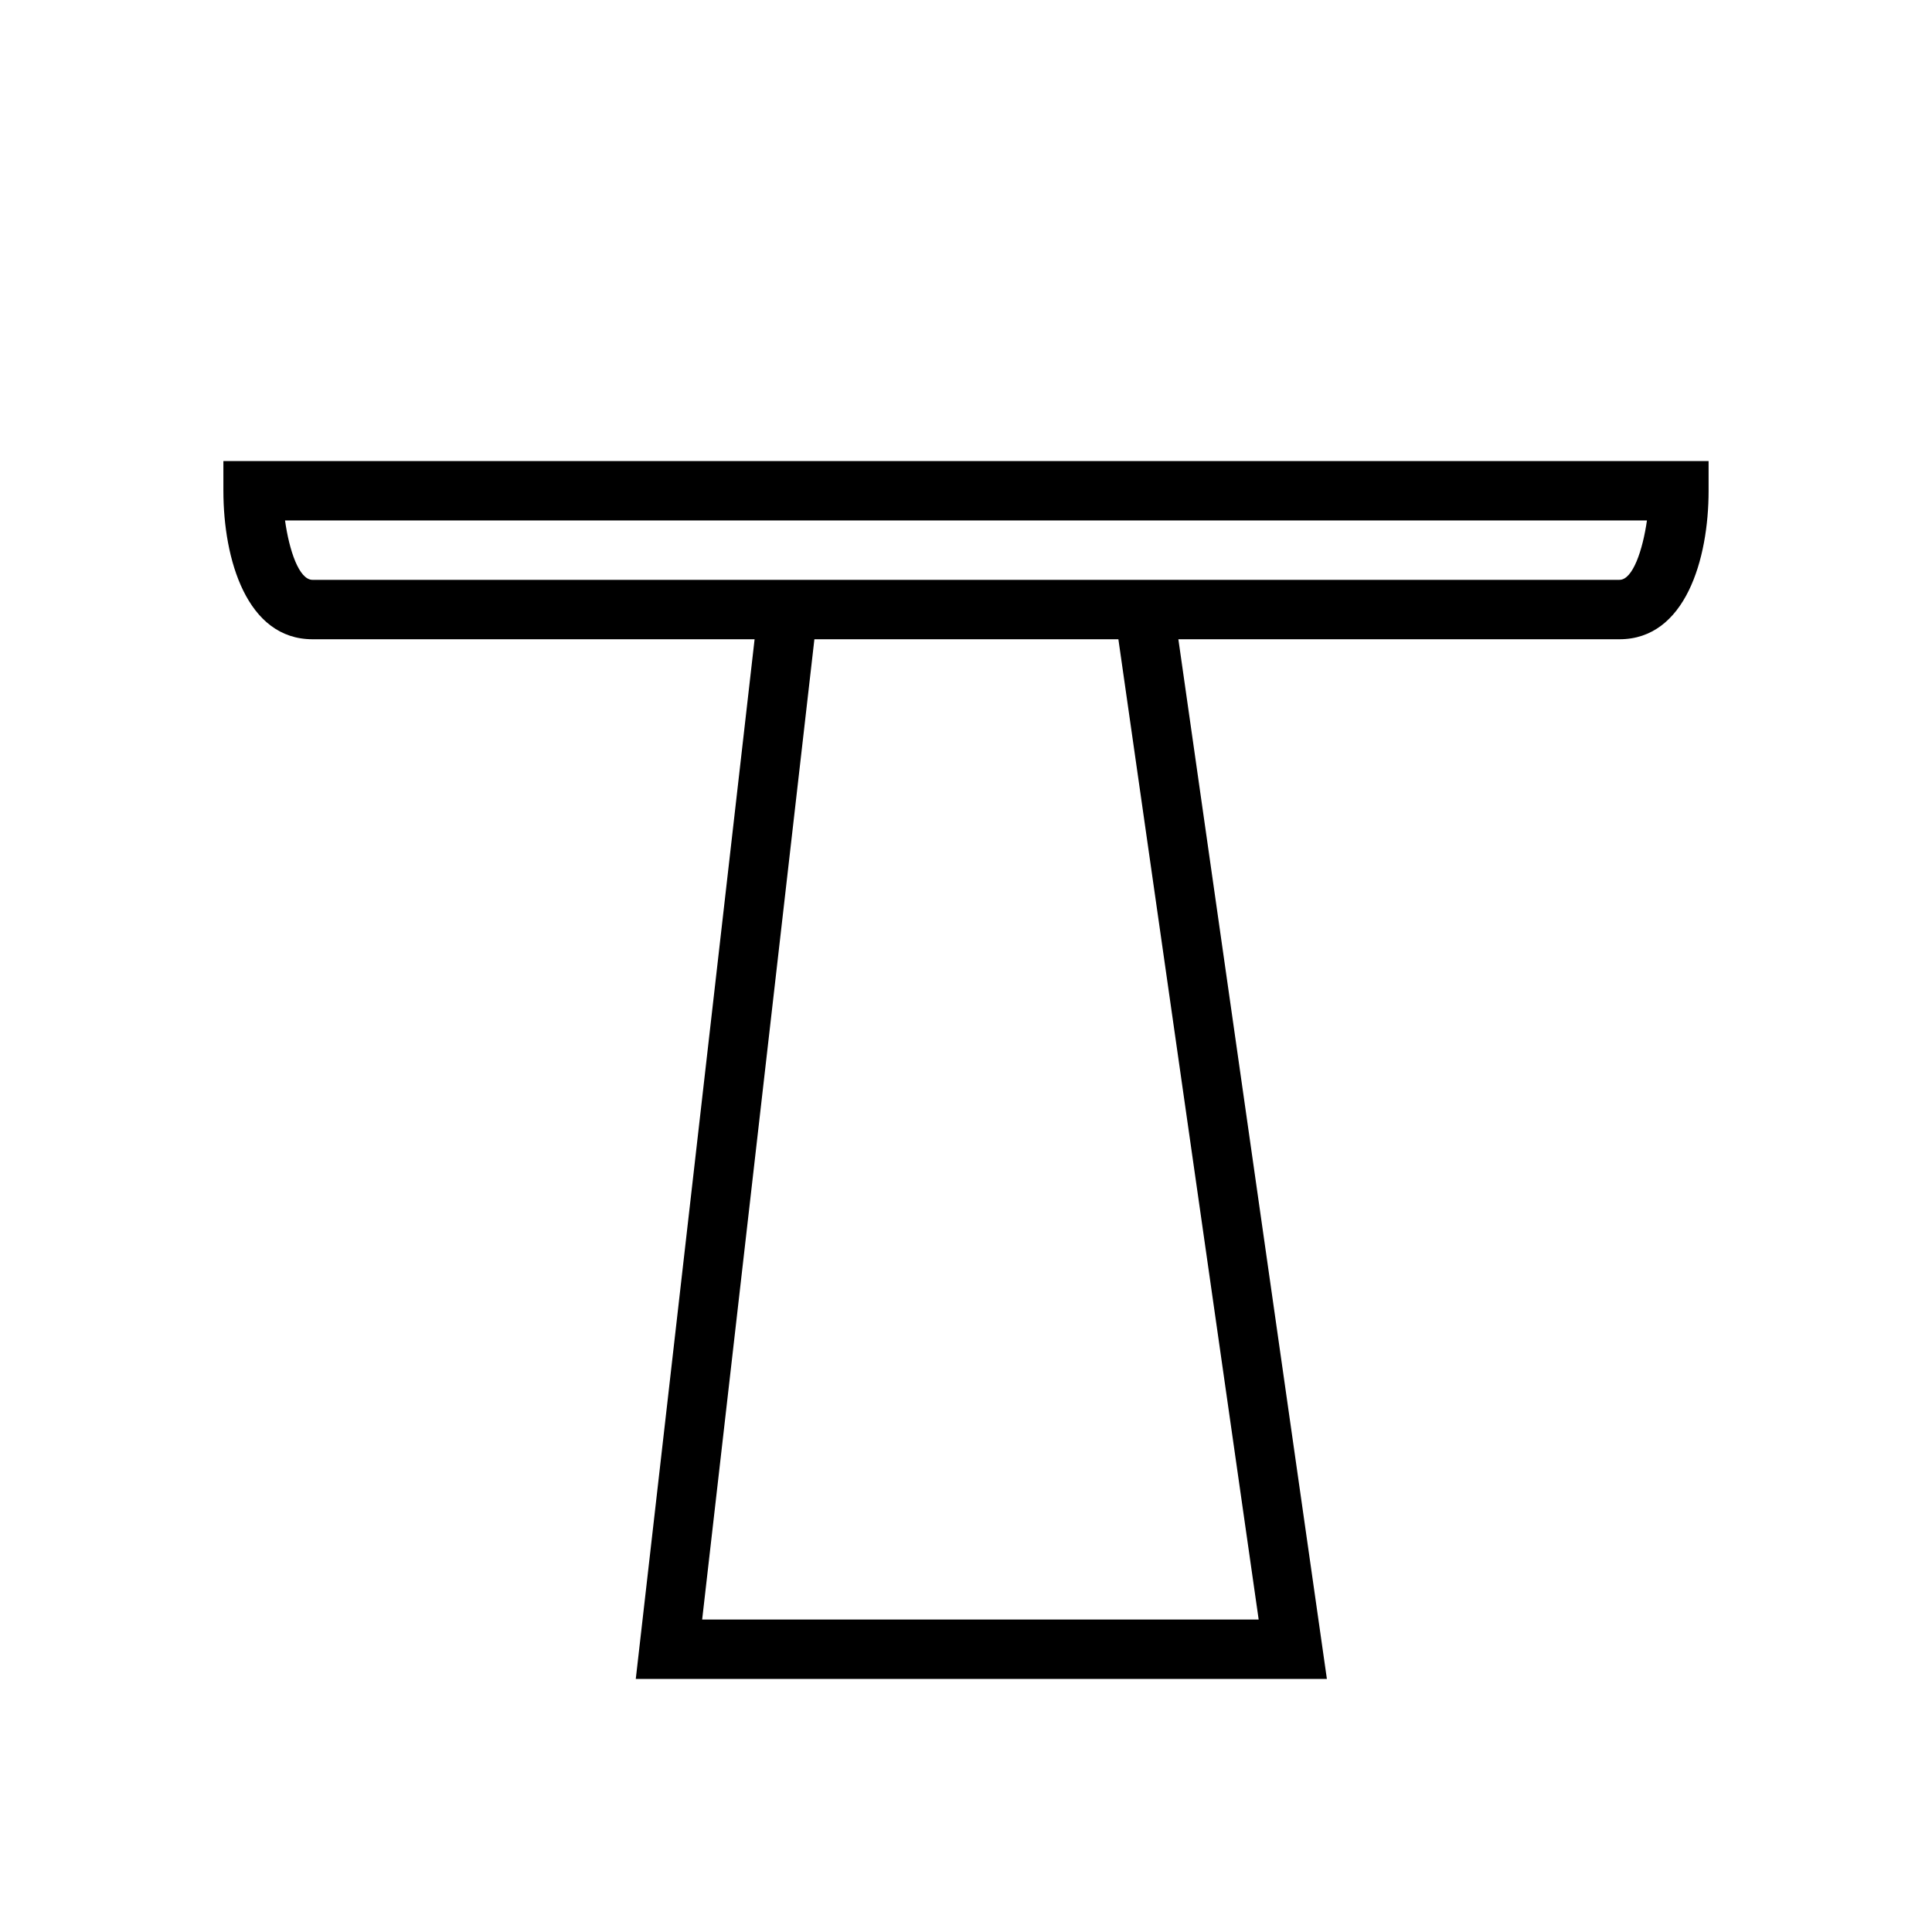
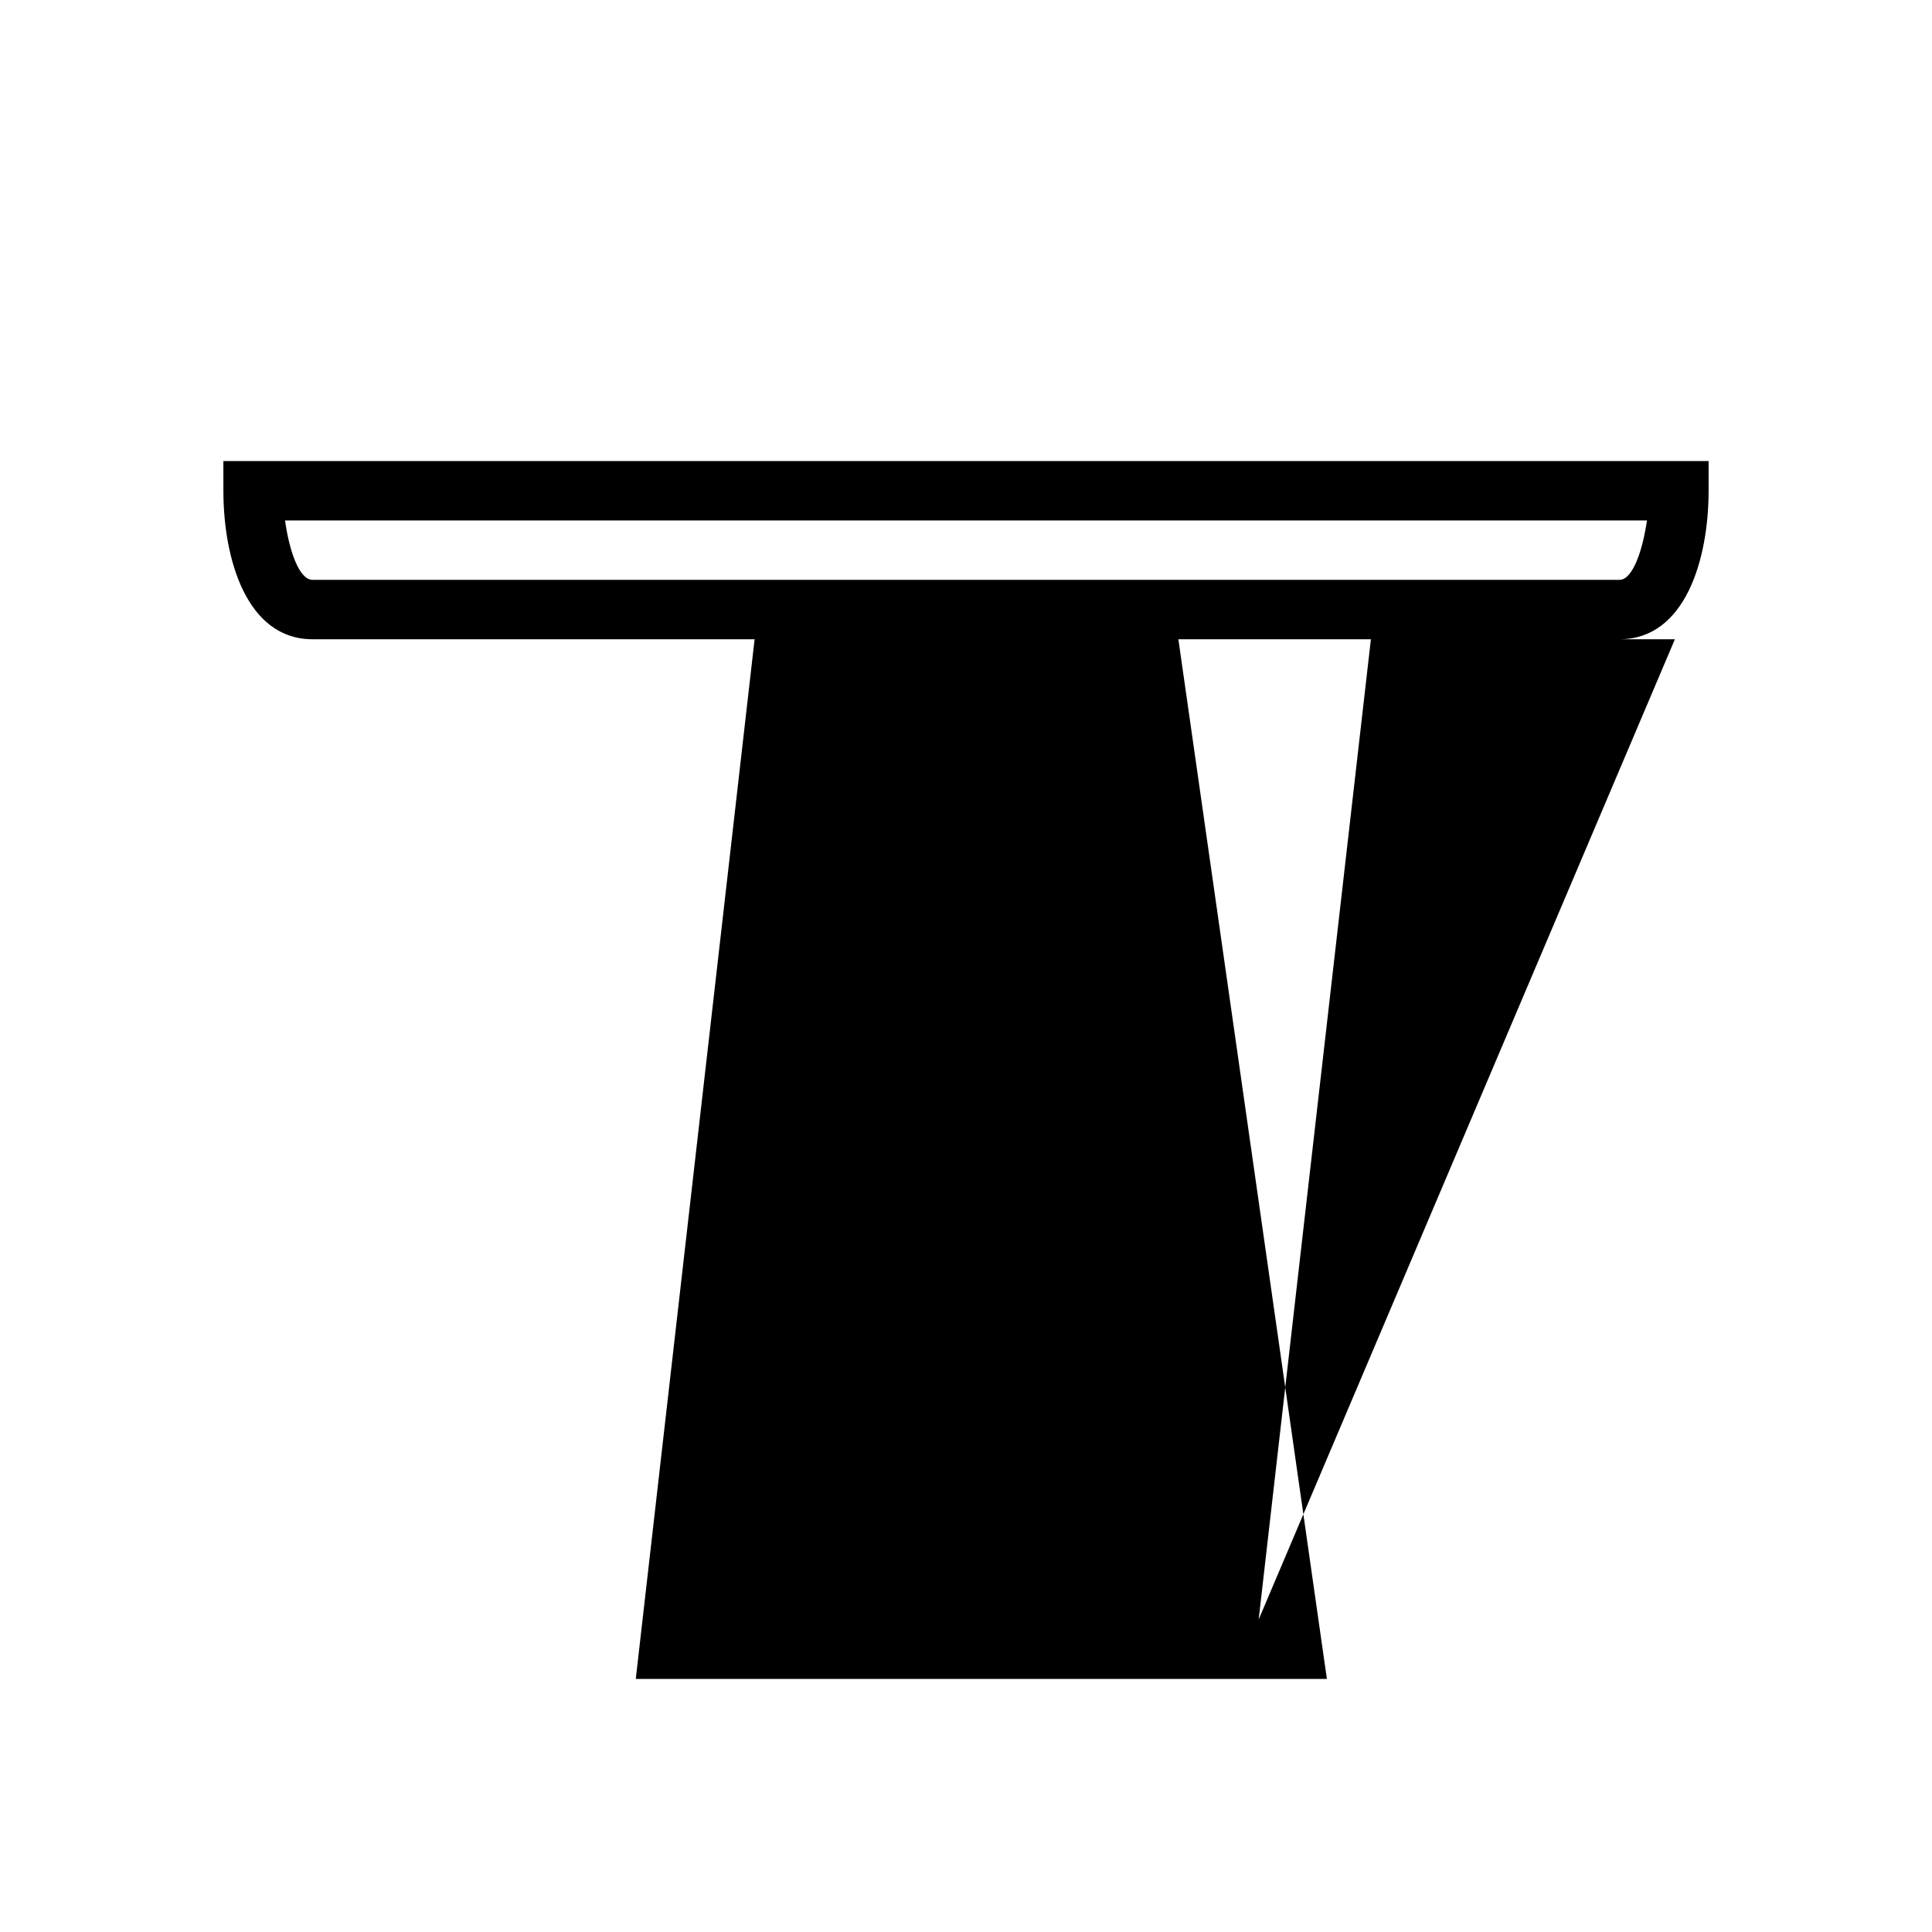
<svg xmlns="http://www.w3.org/2000/svg" fill="#000000" width="800px" height="800px" version="1.1" viewBox="144 144 512 512">
-   <path d="m203.2 274.05c0 18.16 6.188 39.359 23.617 39.359h117.16l-31.488 275.52h183.15l-39.359-275.52h116.9c17.43 0 23.617-21.199 23.617-39.359v-7.871h-393.6zm274.36 299.14h-147.48l29.742-259.78h80.562zm102.9-291.27c-1.125 7.887-3.762 15.742-7.273 15.742l-119.1 0.004h-227.27c-3.559 0-6.172-7.785-7.281-15.742z" />
+   <path d="m203.2 274.05c0 18.16 6.188 39.359 23.617 39.359h117.16l-31.488 275.52h183.15l-39.359-275.52h116.9c17.43 0 23.617-21.199 23.617-39.359v-7.871h-393.6zm274.36 299.14l29.742-259.78h80.562zm102.9-291.27c-1.125 7.887-3.762 15.742-7.273 15.742l-119.1 0.004h-227.27c-3.559 0-6.172-7.785-7.281-15.742z" />
</svg>